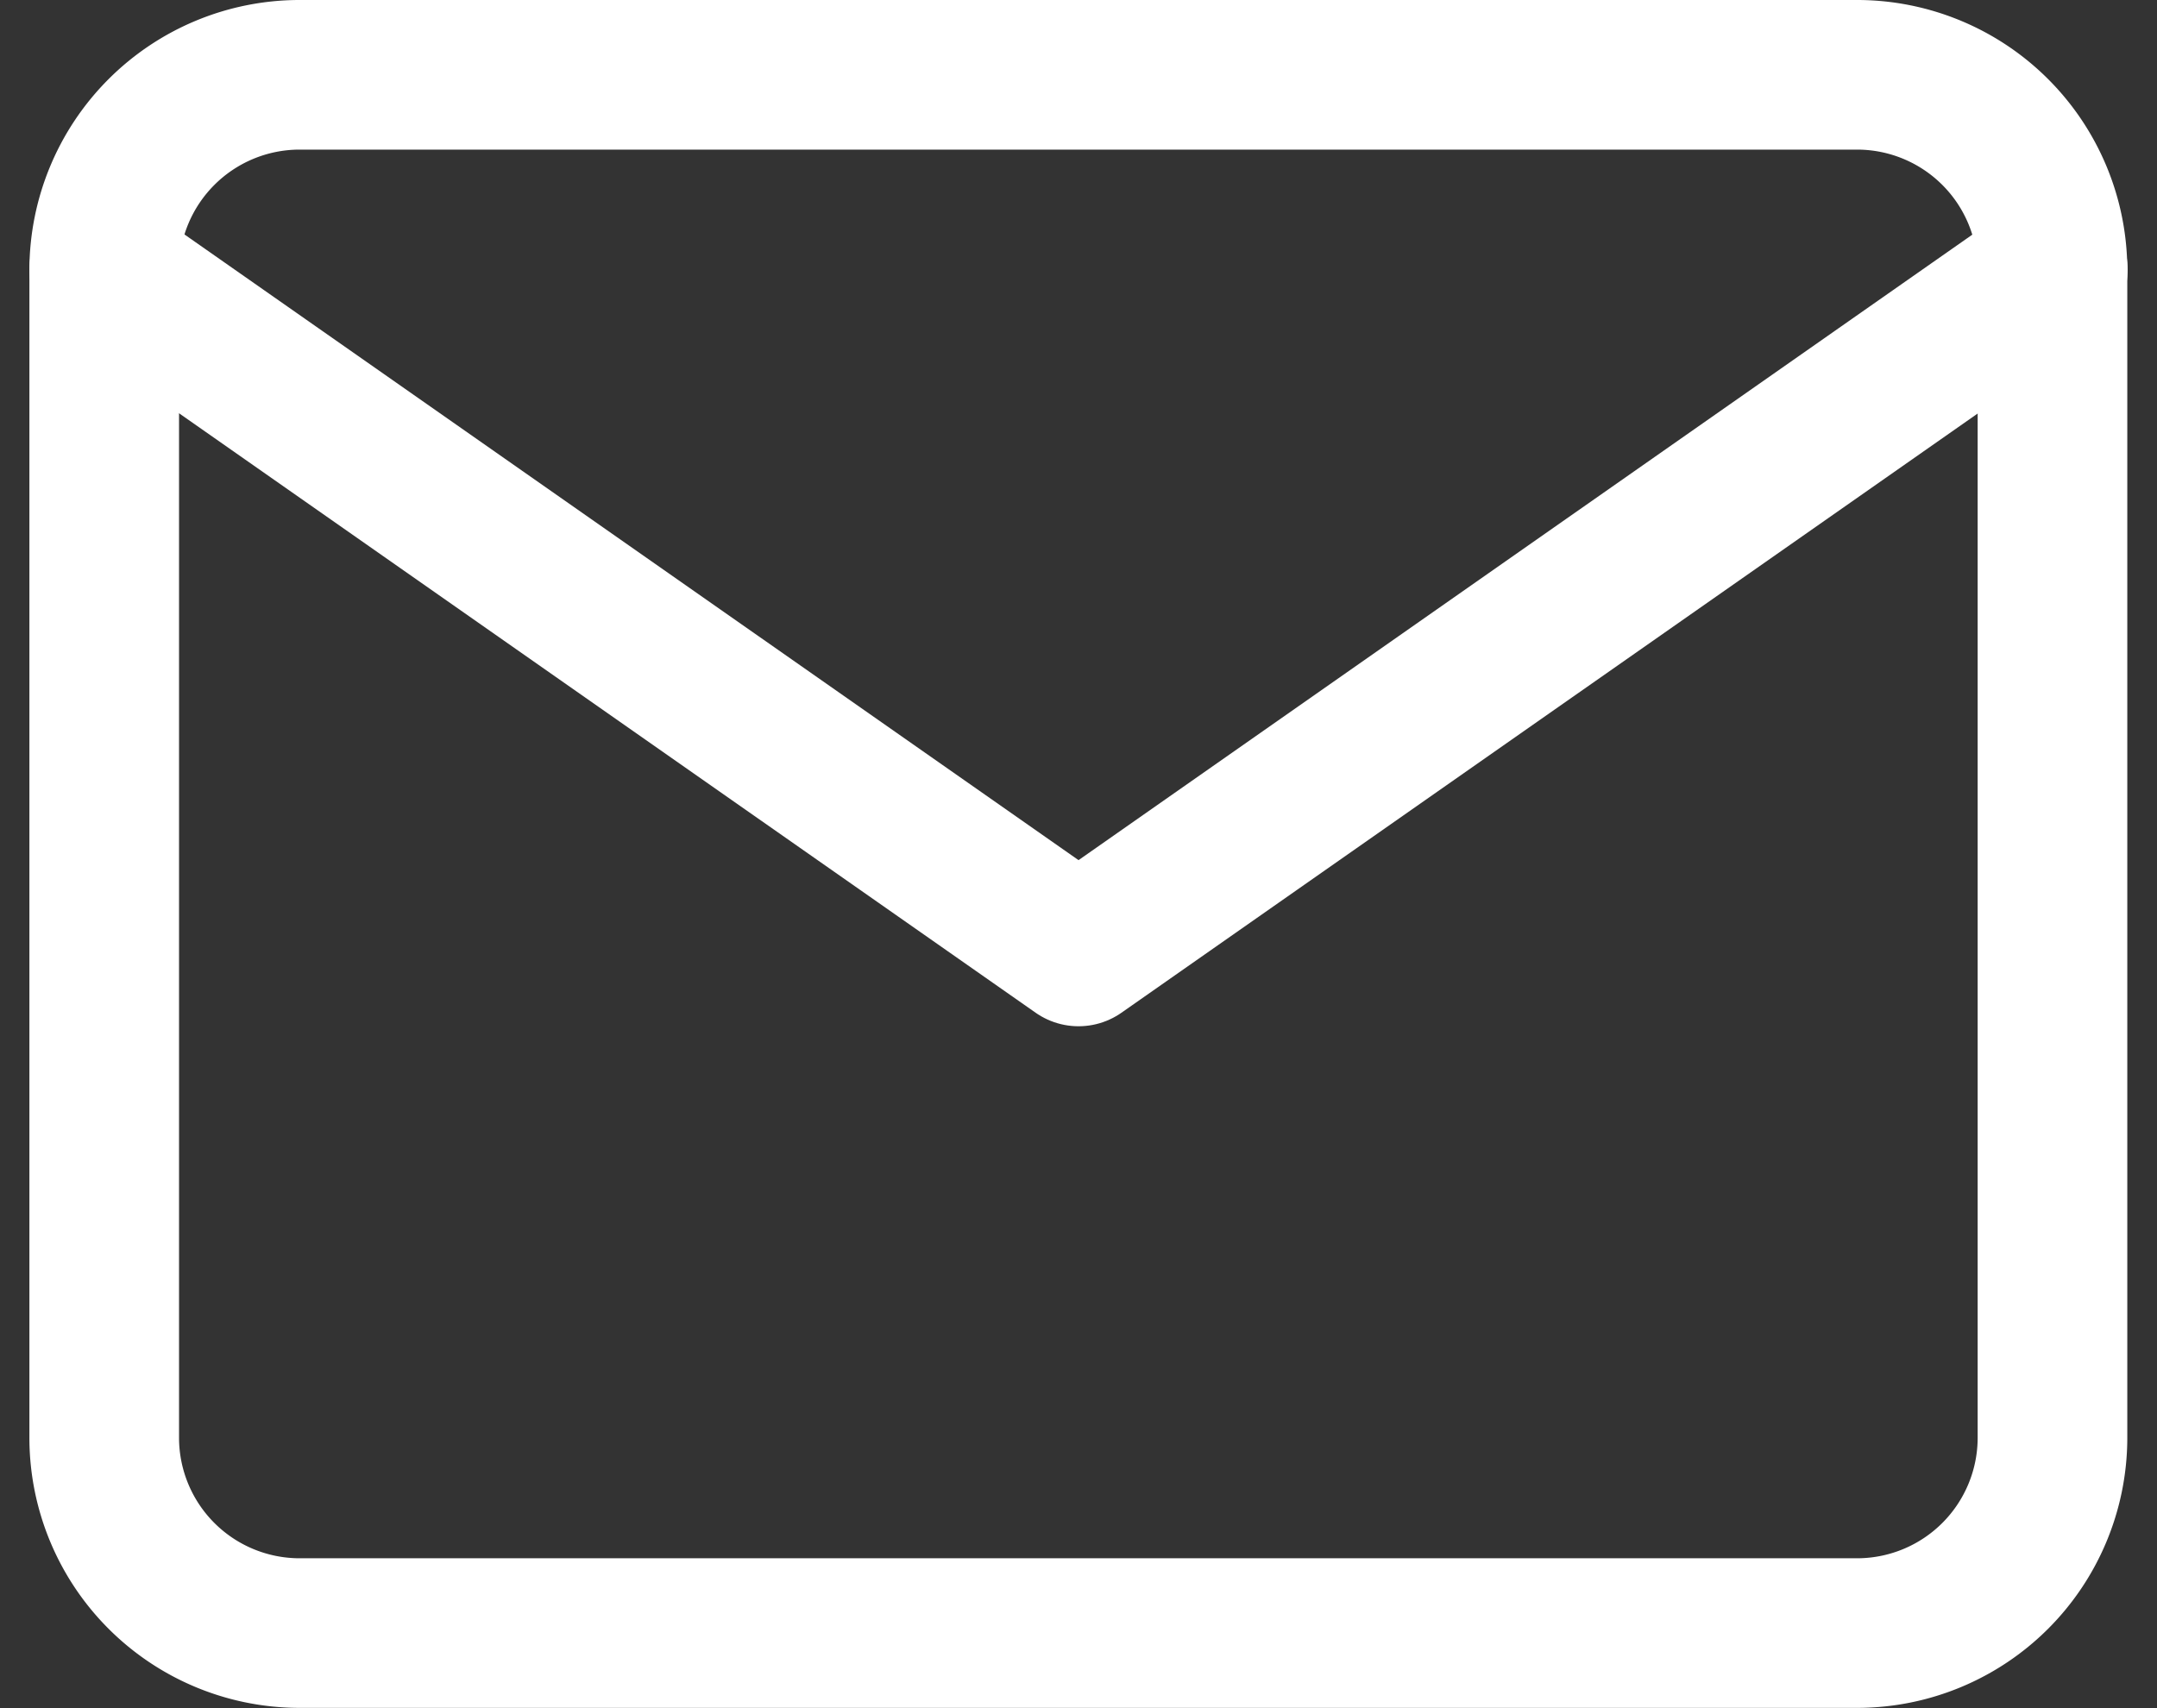
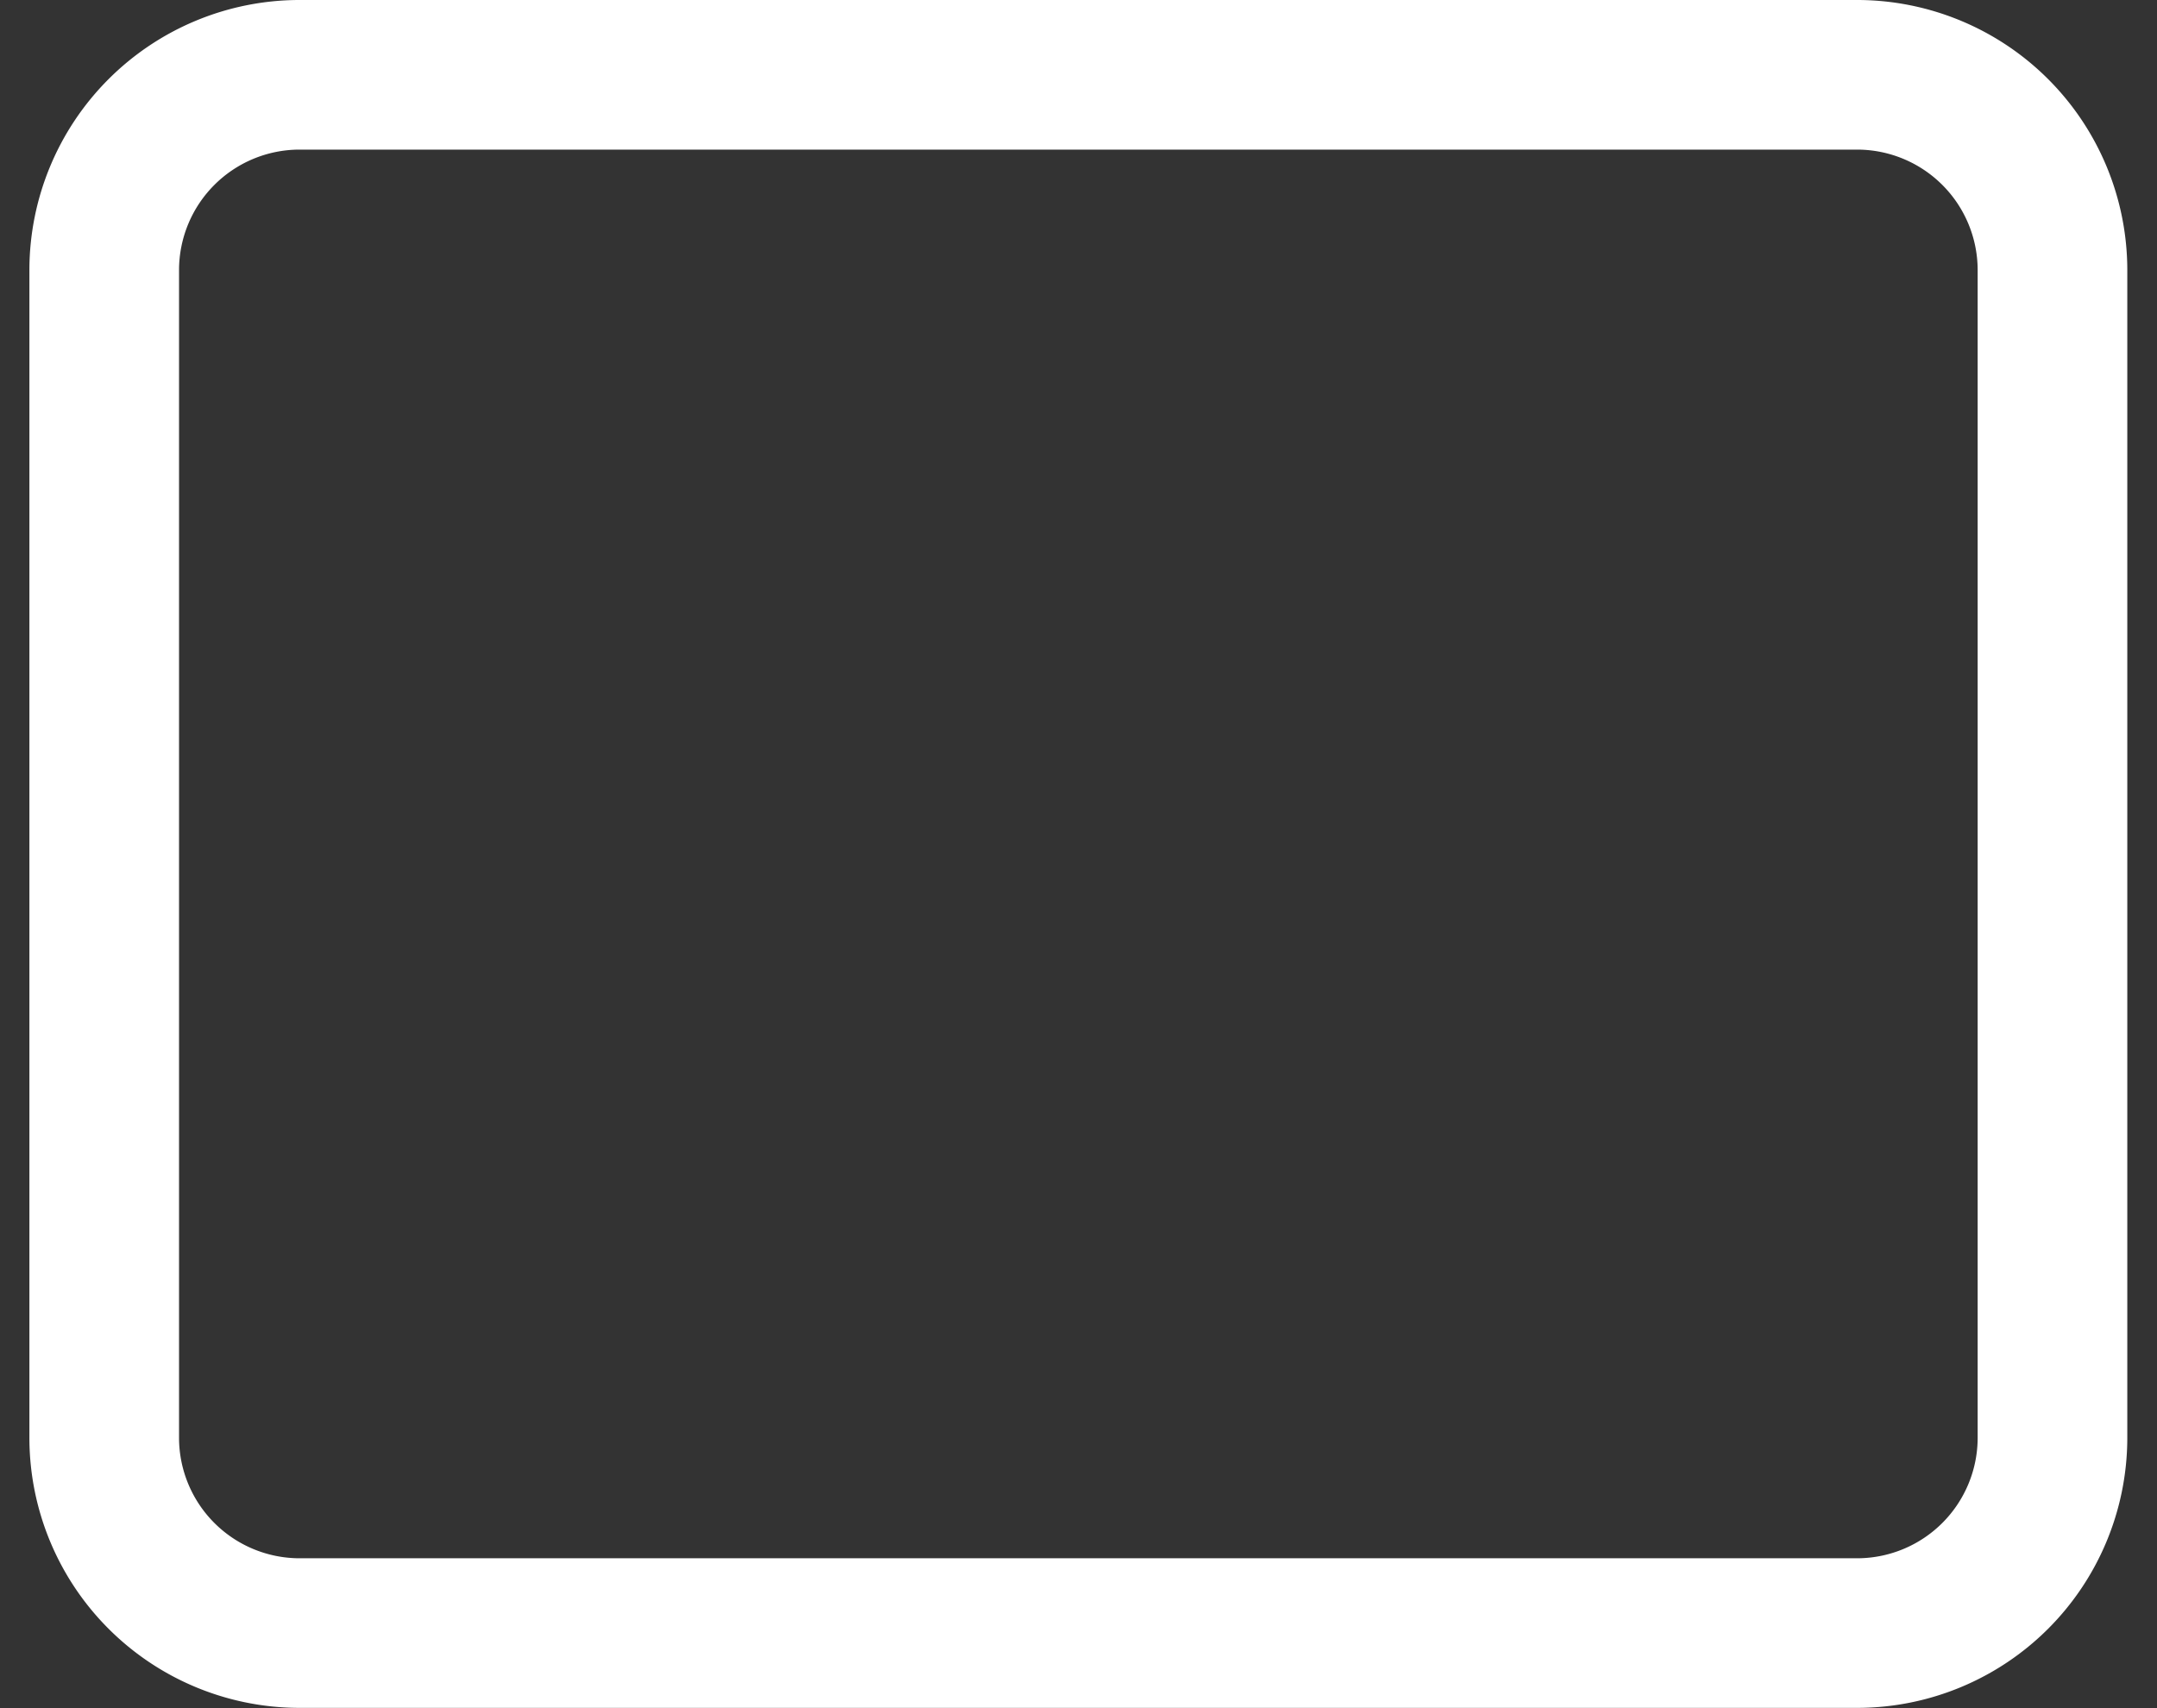
<svg xmlns="http://www.w3.org/2000/svg" width="28.829" height="22.835" viewBox="0 0 28.829 22.835">
  <rect x="0" y="0" width="28.829" height="22.835" fill="#333333" stroke="none" />
  <g id="グループ_280" data-name="グループ 280" transform="translate(1.393 1)">
-     <path id="パス_39" data-name="パス 39" d="M5.6,6H26.439a2.612,2.612,0,0,1,2.6,2.6V24.231a2.612,2.612,0,0,1-2.6,2.6H5.6a2.612,2.612,0,0,1-2.6-2.6V8.6A2.612,2.612,0,0,1,5.6,6Z" transform="translate(-3 -6)" fill="none" stroke="#fff" stroke-linecap="round" stroke-linejoin="round" stroke-width="2" />
-     <path id="パス_40" data-name="パス 40" d="M29.044,9,16.022,18.115,3,9" transform="translate(-3 -6.396)" fill="none" stroke="#fff" stroke-linecap="round" stroke-linejoin="round" stroke-width="2" />
+     <path id="パス_39" data-name="パス 39" d="M5.6,6H26.439a2.612,2.612,0,0,1,2.6,2.6V24.231a2.612,2.612,0,0,1-2.6,2.6H5.6a2.612,2.612,0,0,1-2.6-2.6V8.6A2.612,2.612,0,0,1,5.6,6" transform="translate(-3 -6)" fill="none" stroke="#fff" stroke-linecap="round" stroke-linejoin="round" stroke-width="2" />
  </g>
</svg>